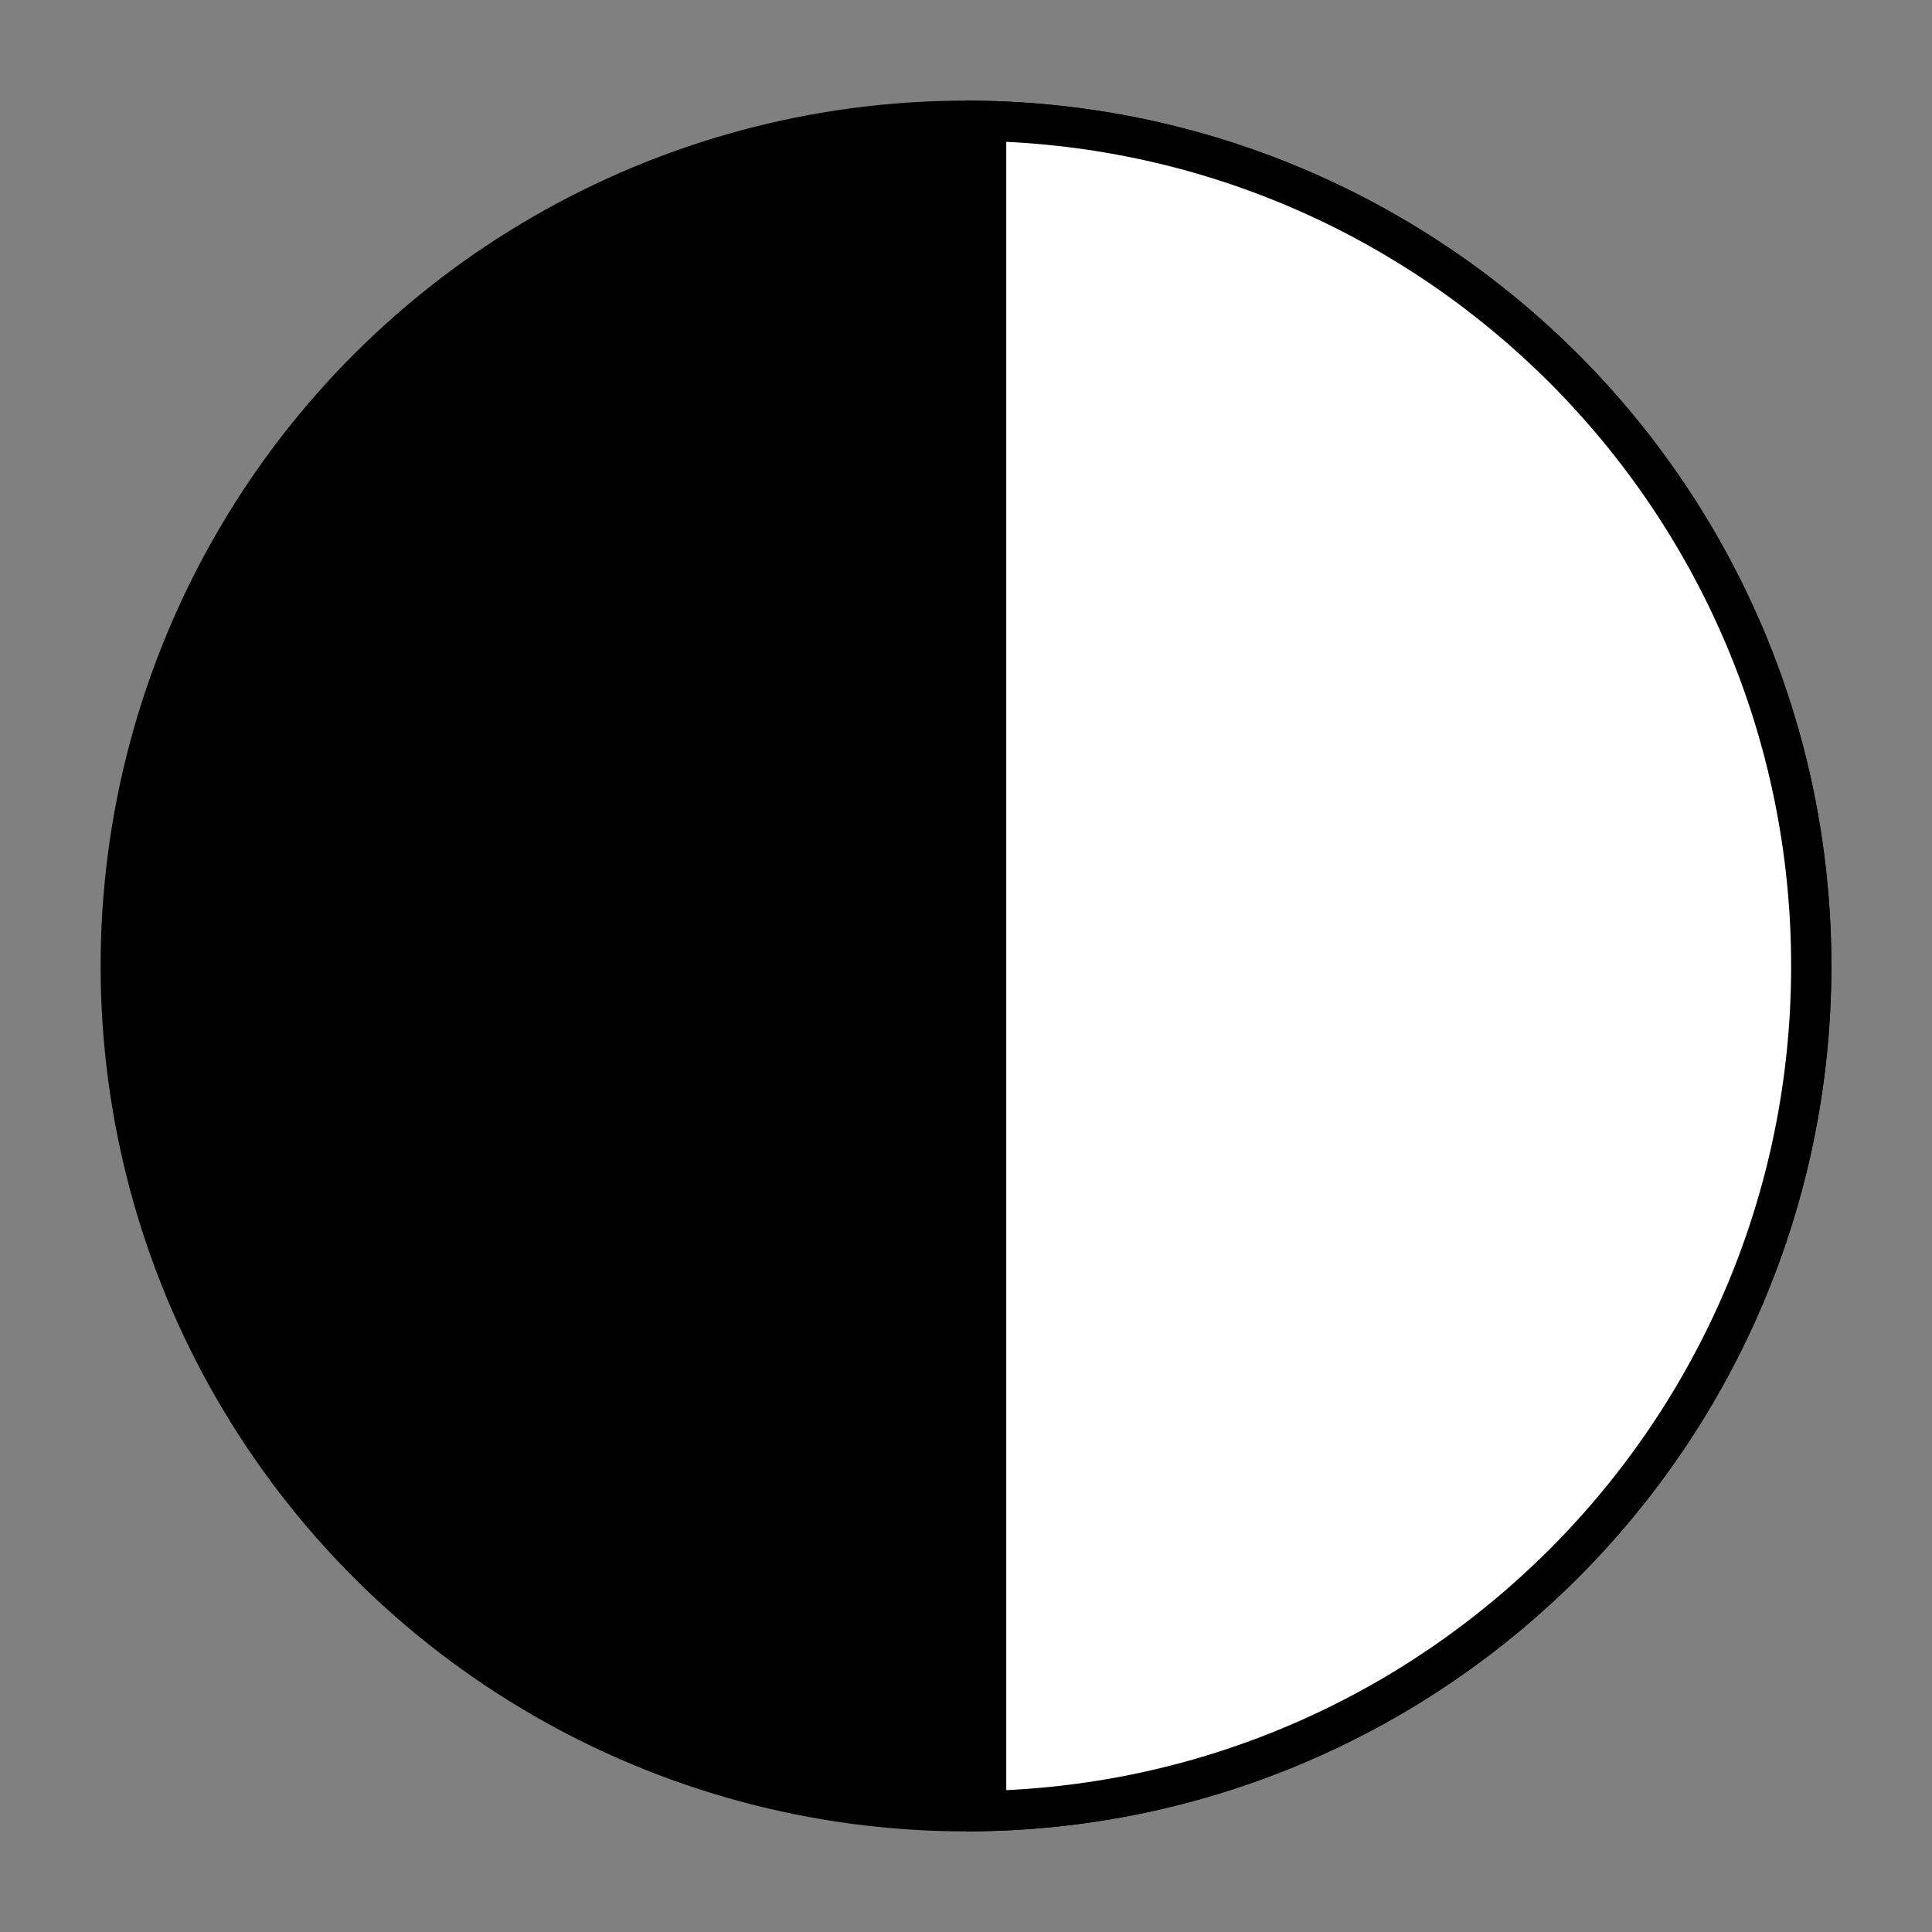
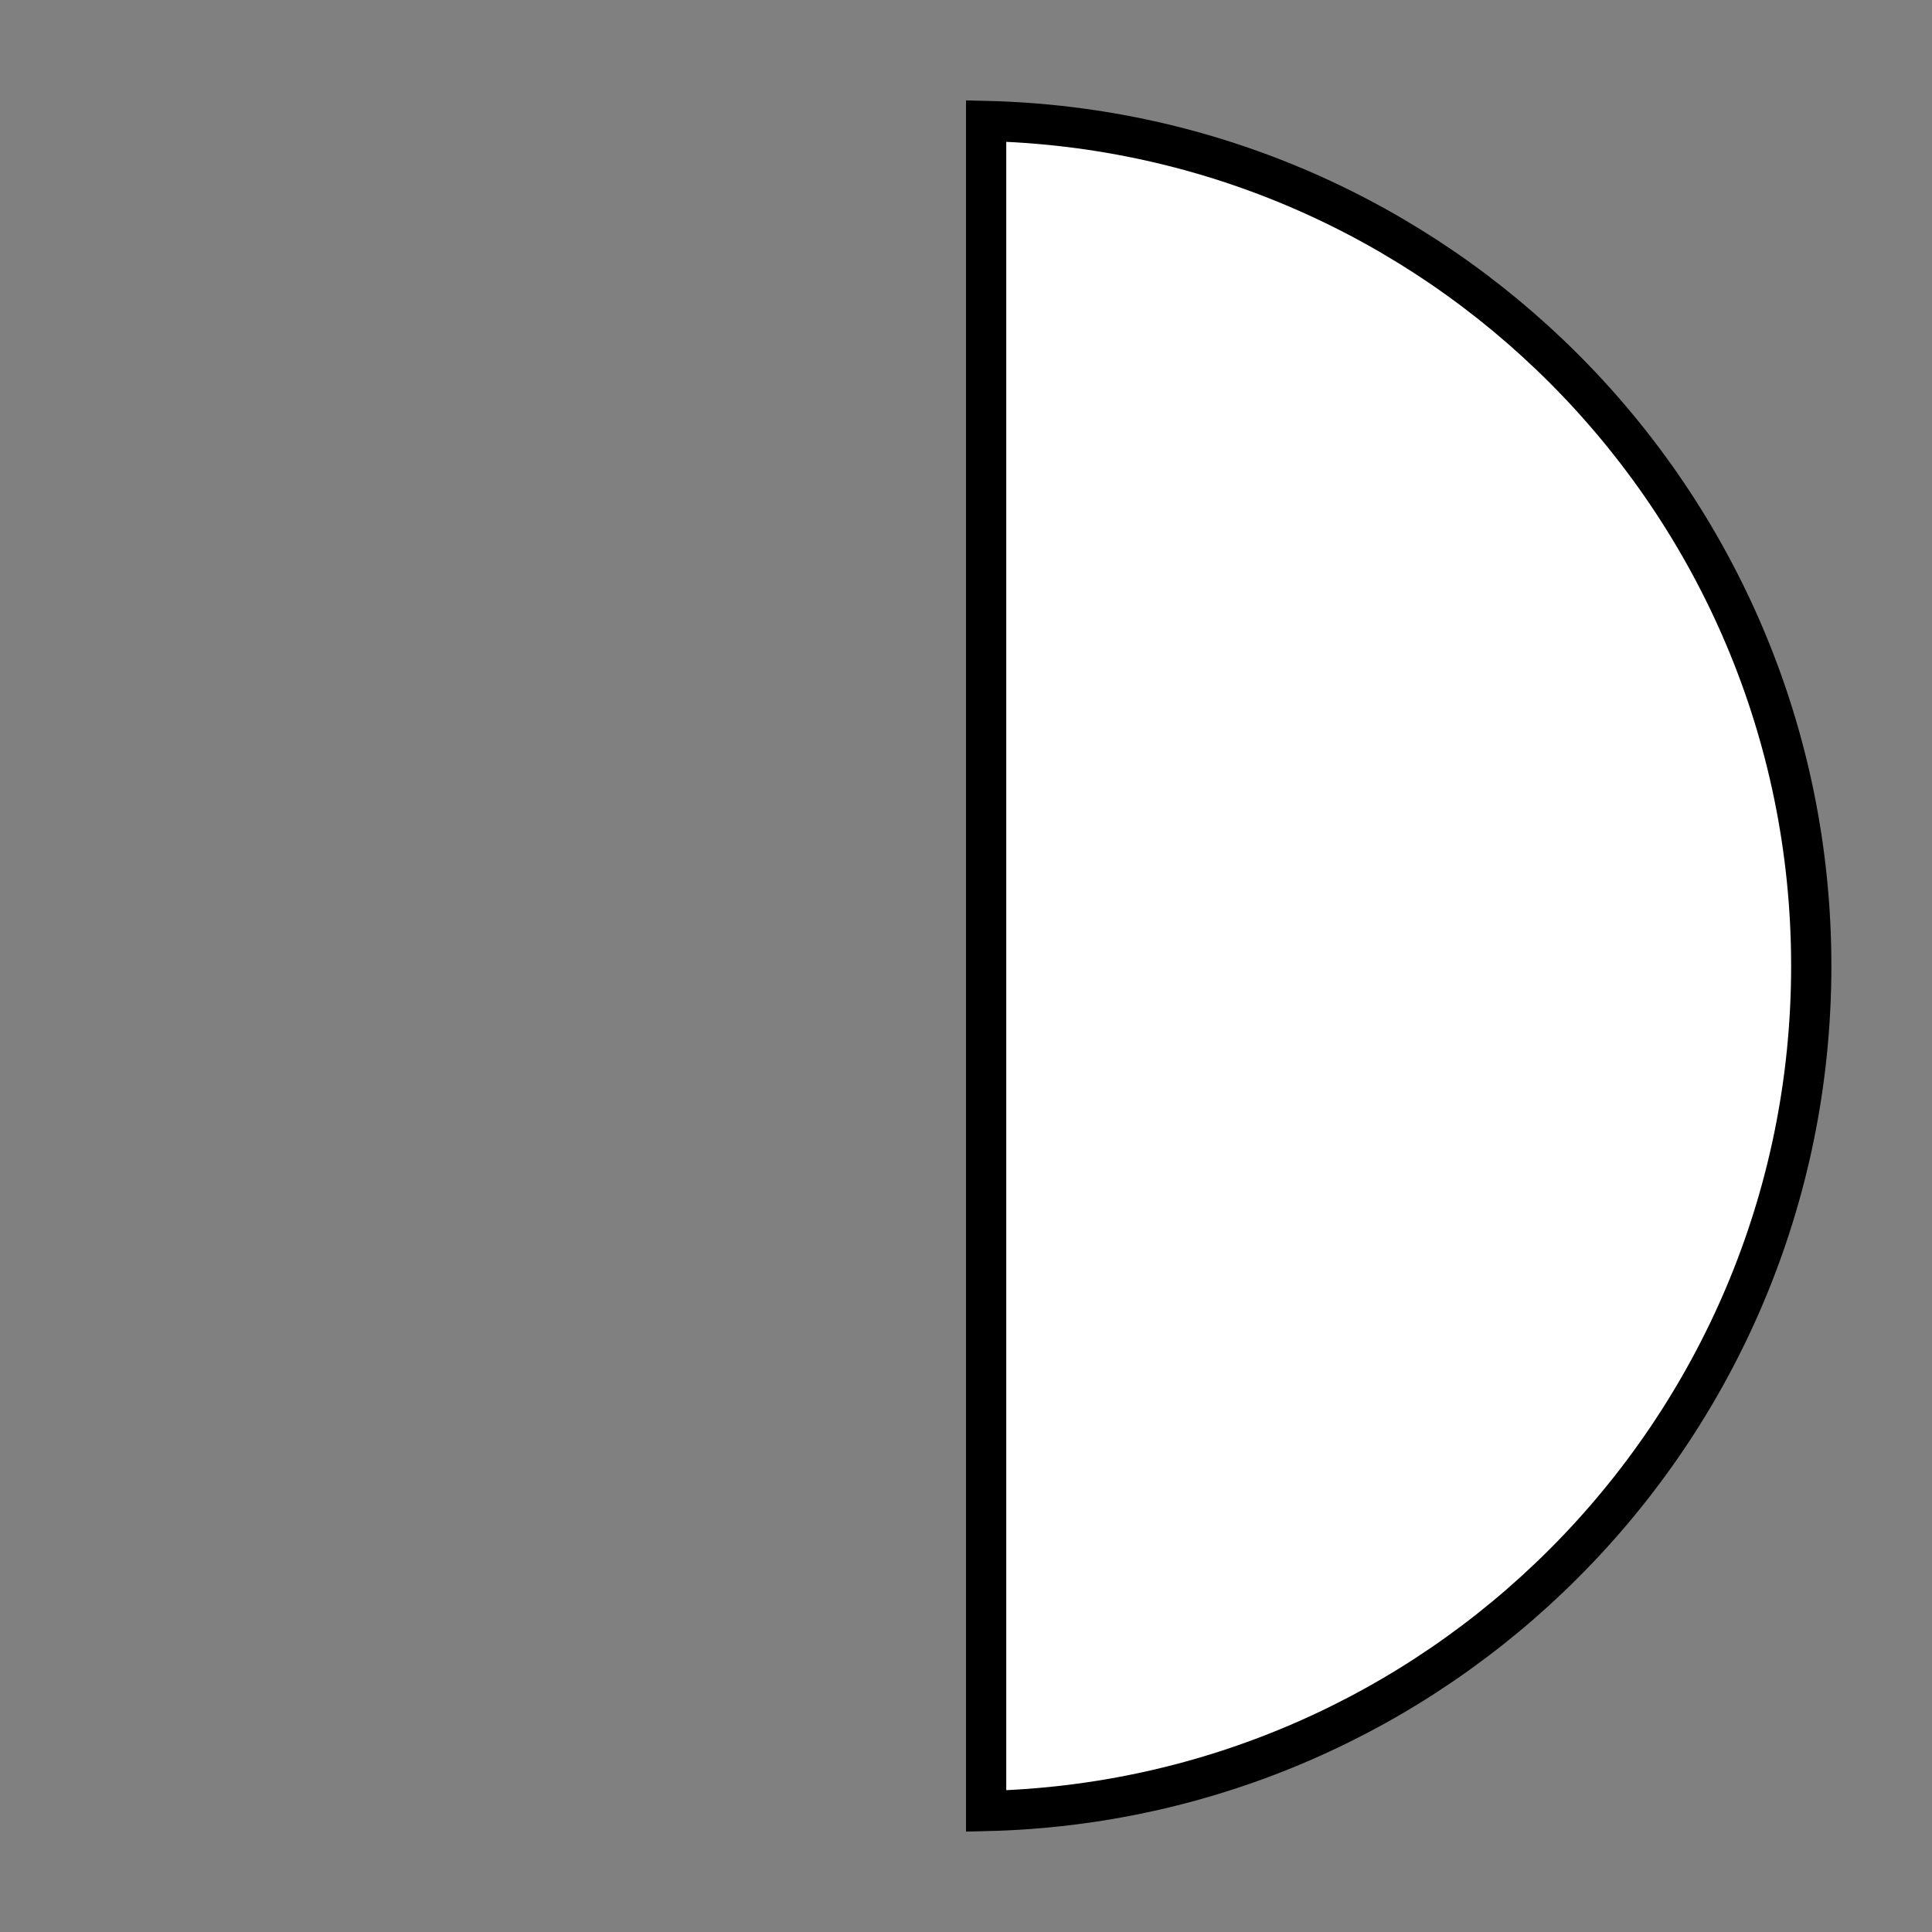
<svg xmlns="http://www.w3.org/2000/svg" version="1.1" viewBox="0 0 96 96" height="96px" width="96px">
  <rect x="0" y="0" width="96" height="96" fill="#808080" stroke="none" />
  <title>First Quarter Moon@1x</title>
  <g stroke-width="1" fill-rule="evenodd" fill="none" stroke="none" id="First-Quarter-Moon">
    <g transform="translate(48, 48) rotate(-90) translate(-48, -48)translate(5, 5)" id="Group">
-       <circle r="43" cy="43" cx="43" fill="#000000" id="Oval" />
      <path fill="#FFFFFF" stroke-width="2" stroke="#000000" id="Oval" d="M84.988,44 C84.727,55.201 80.08,65.317 72.698,72.698 C65.098,80.299 54.598,85 43,85 C31.402,85 20.902,80.299 13.302,72.698 C5.92,65.317 1.273,55.201 1.012,44 Z" />
    </g>
  </g>
</svg>